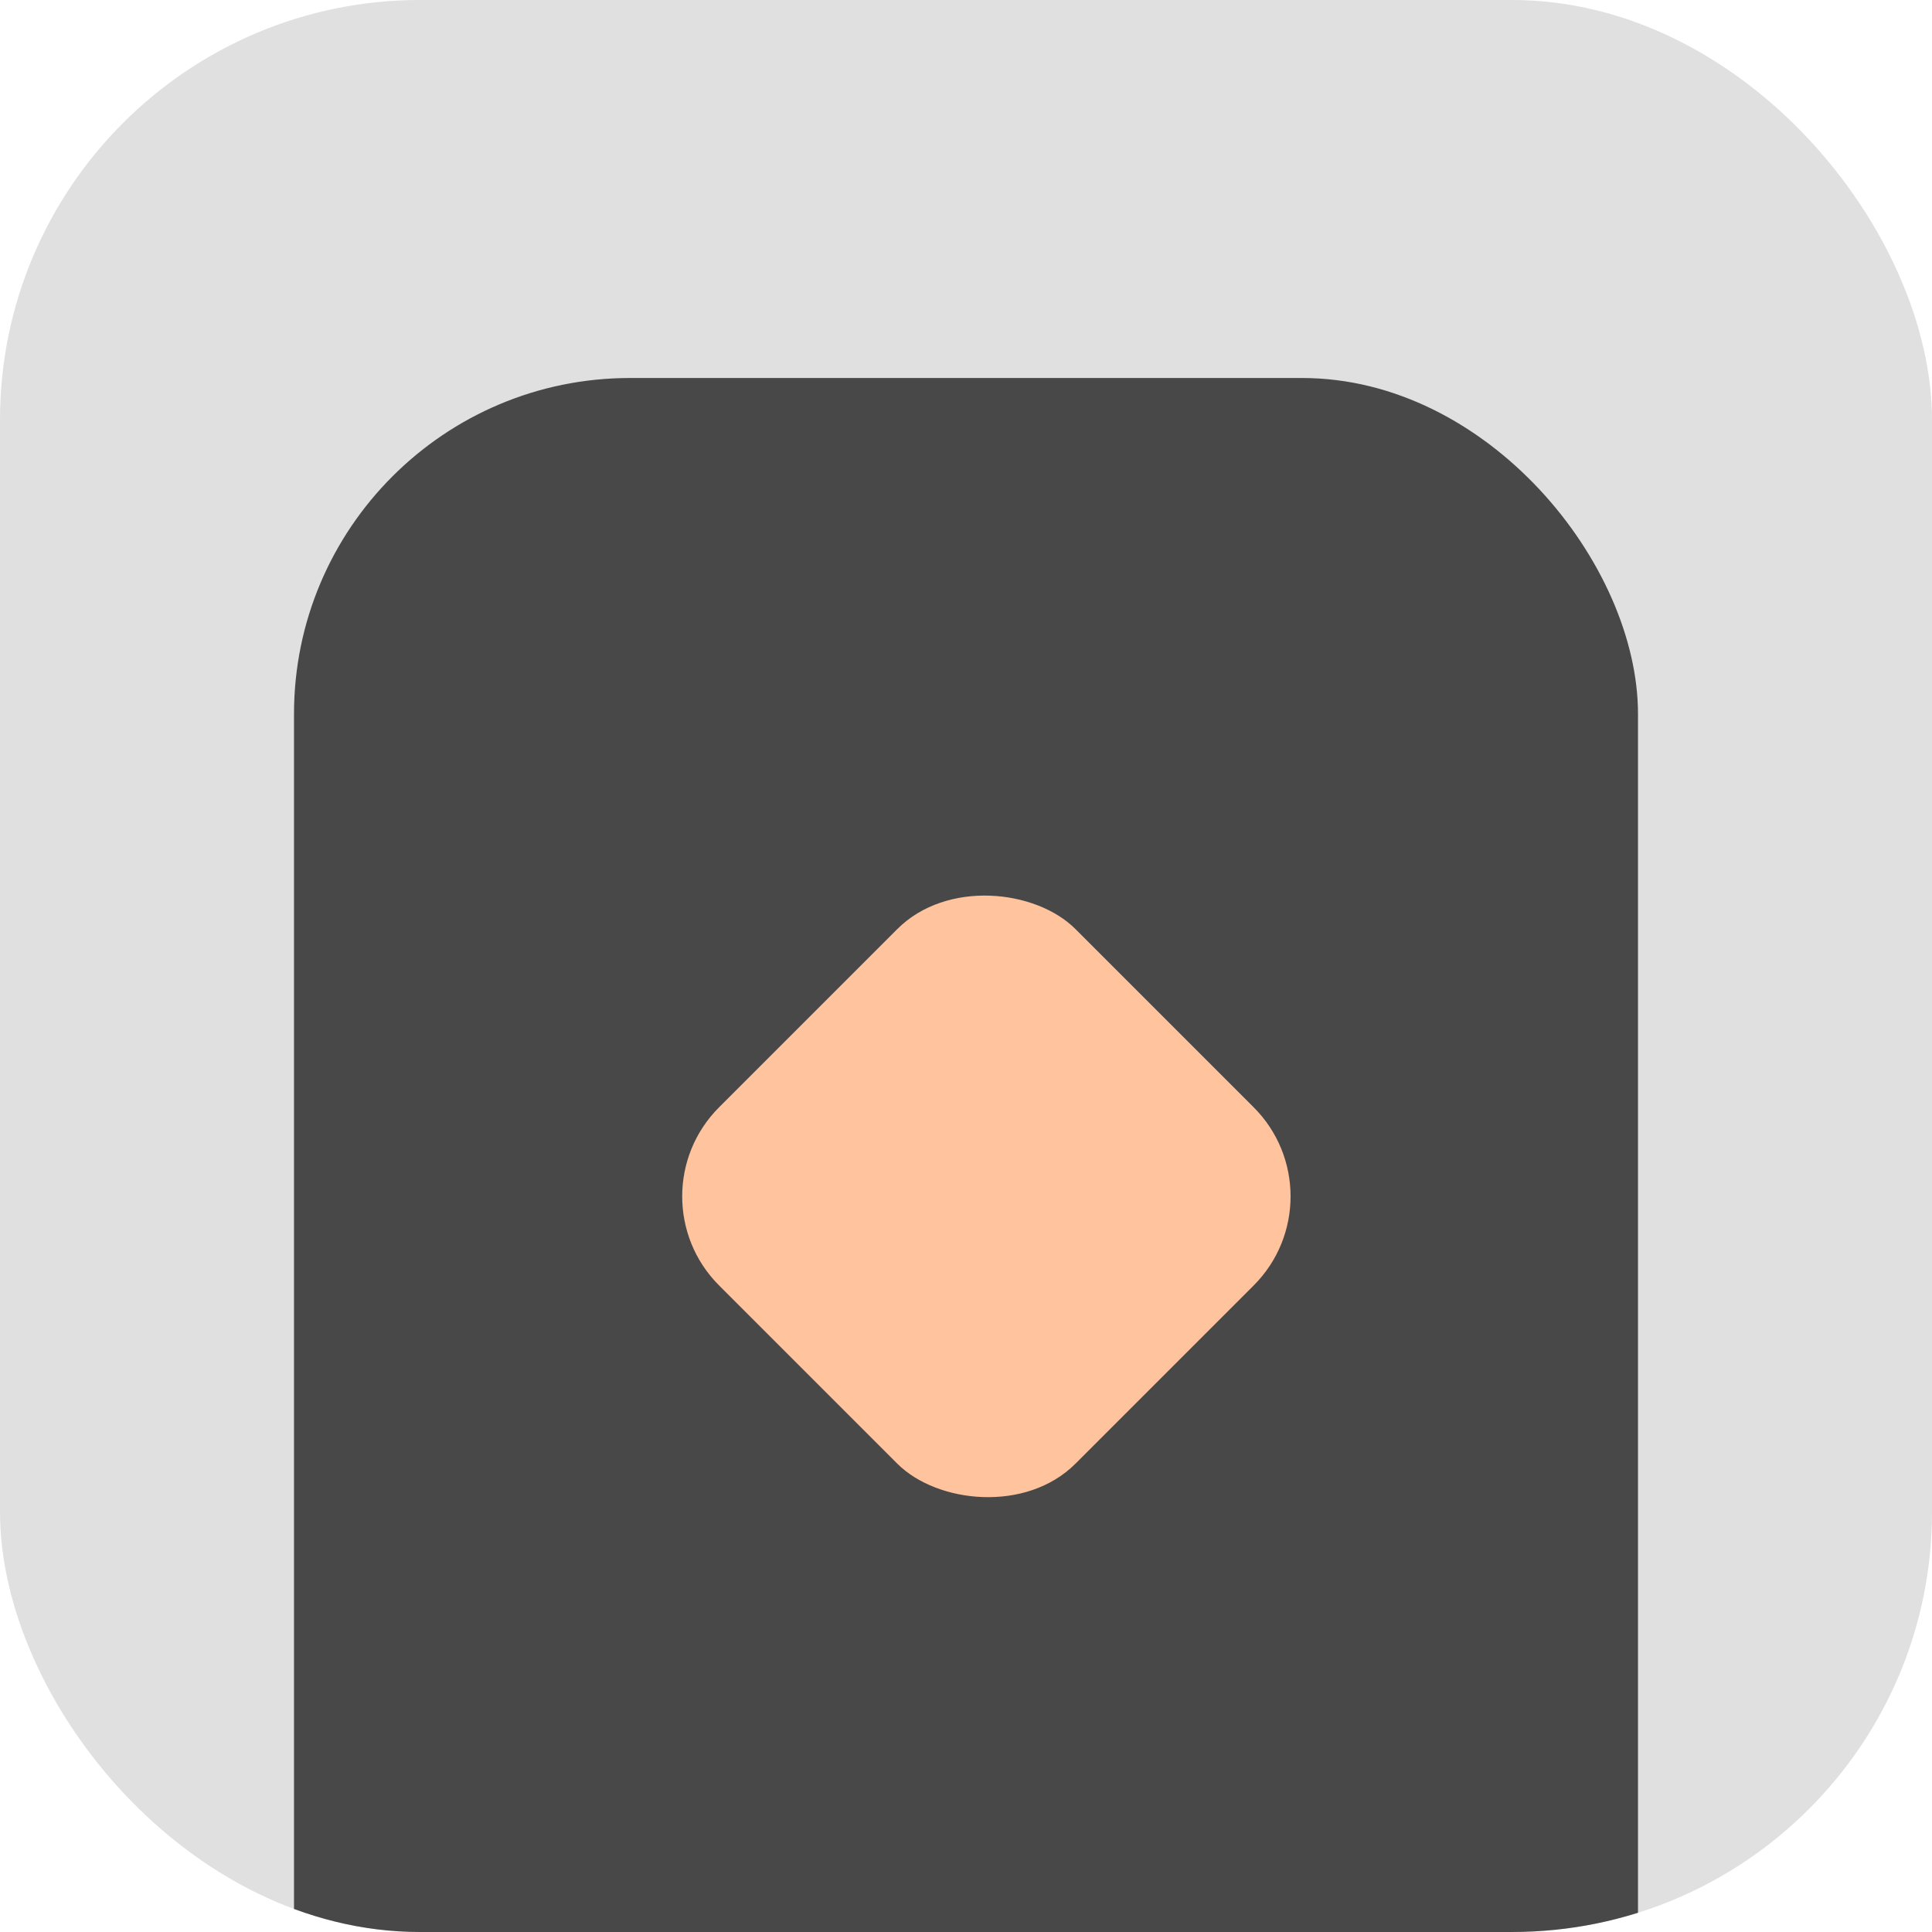
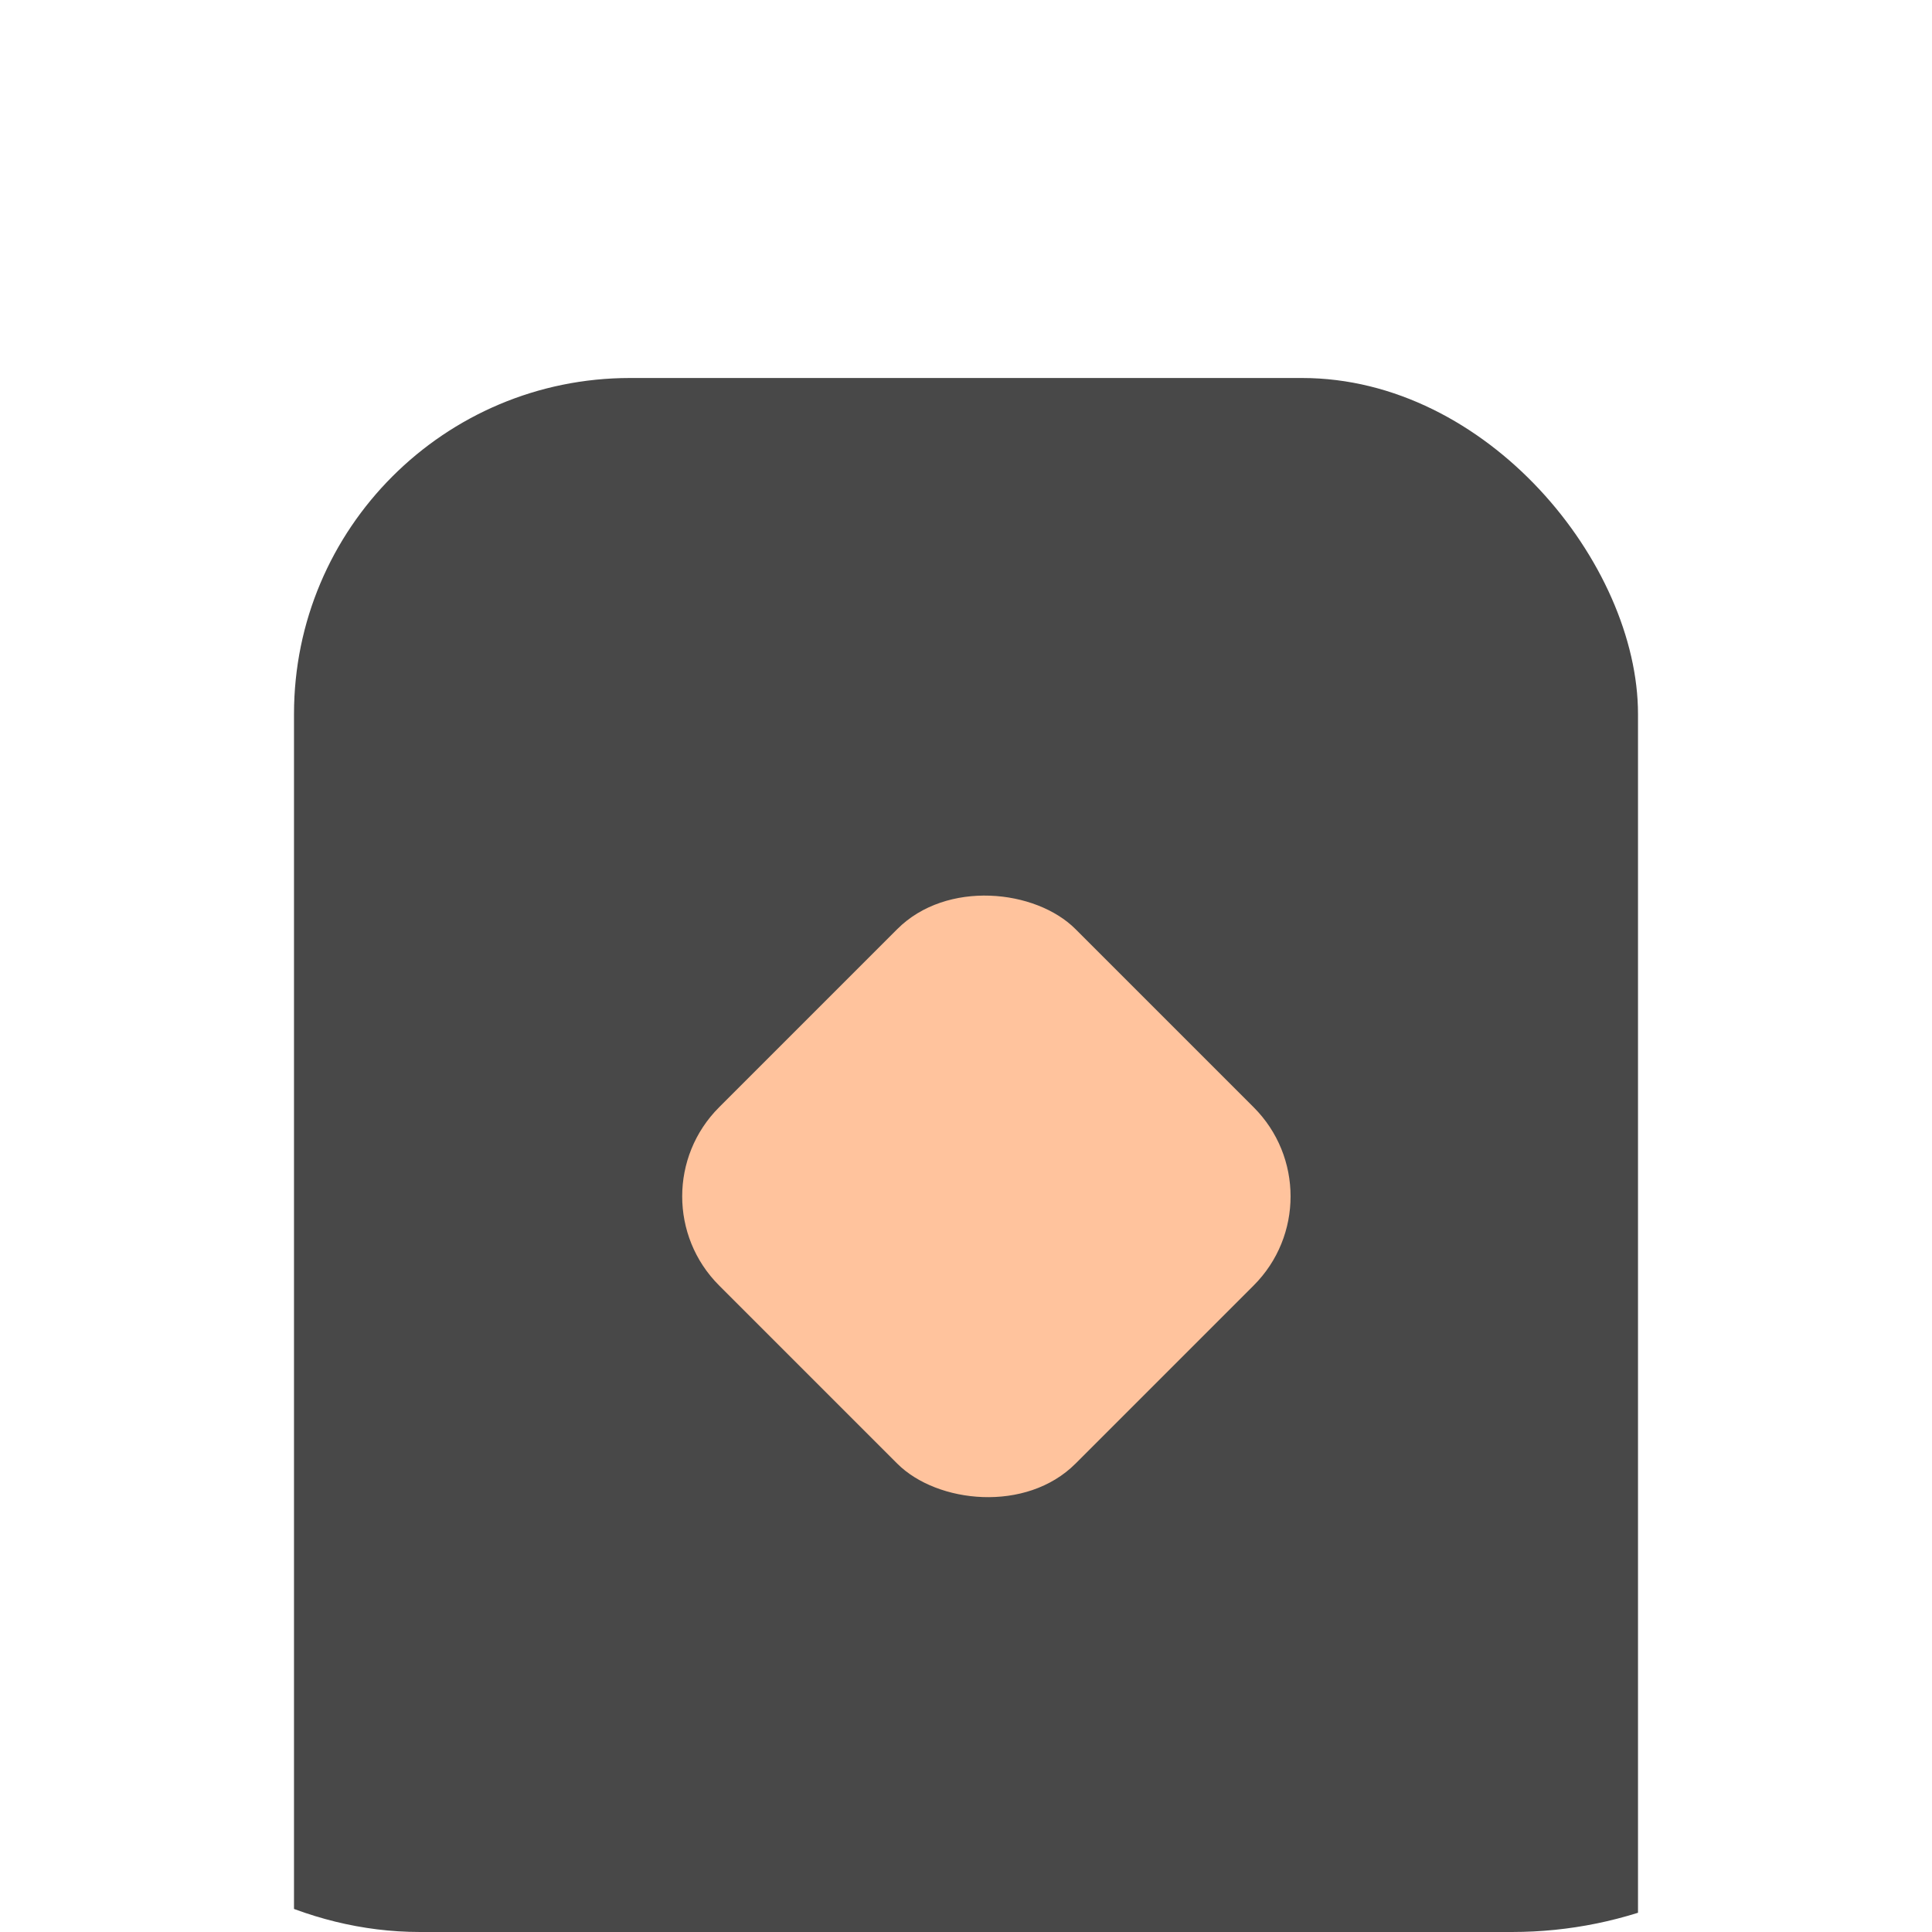
<svg xmlns="http://www.w3.org/2000/svg" width="46" height="46" viewBox="0 0 46 46" fill="none">
  <g clip-path="url(#clip0_1585_6773)">
-     <rect width="46" height="46" rx="10" fill="#E0E0E0" />
    <rect x="7" y="9" width="32" height="48" rx="8" fill="#484848" />
    <rect x="15" y="28.485" width="12" height="12" rx="3" transform="rotate(-45 15 28.485)" fill="#FFC39D" />
  </g>
  <defs>
    <clipPath id="clip0_1585_6773">
      <rect width="46" height="46" rx="10" fill="white" />
    </clipPath>
  </defs>
</svg>